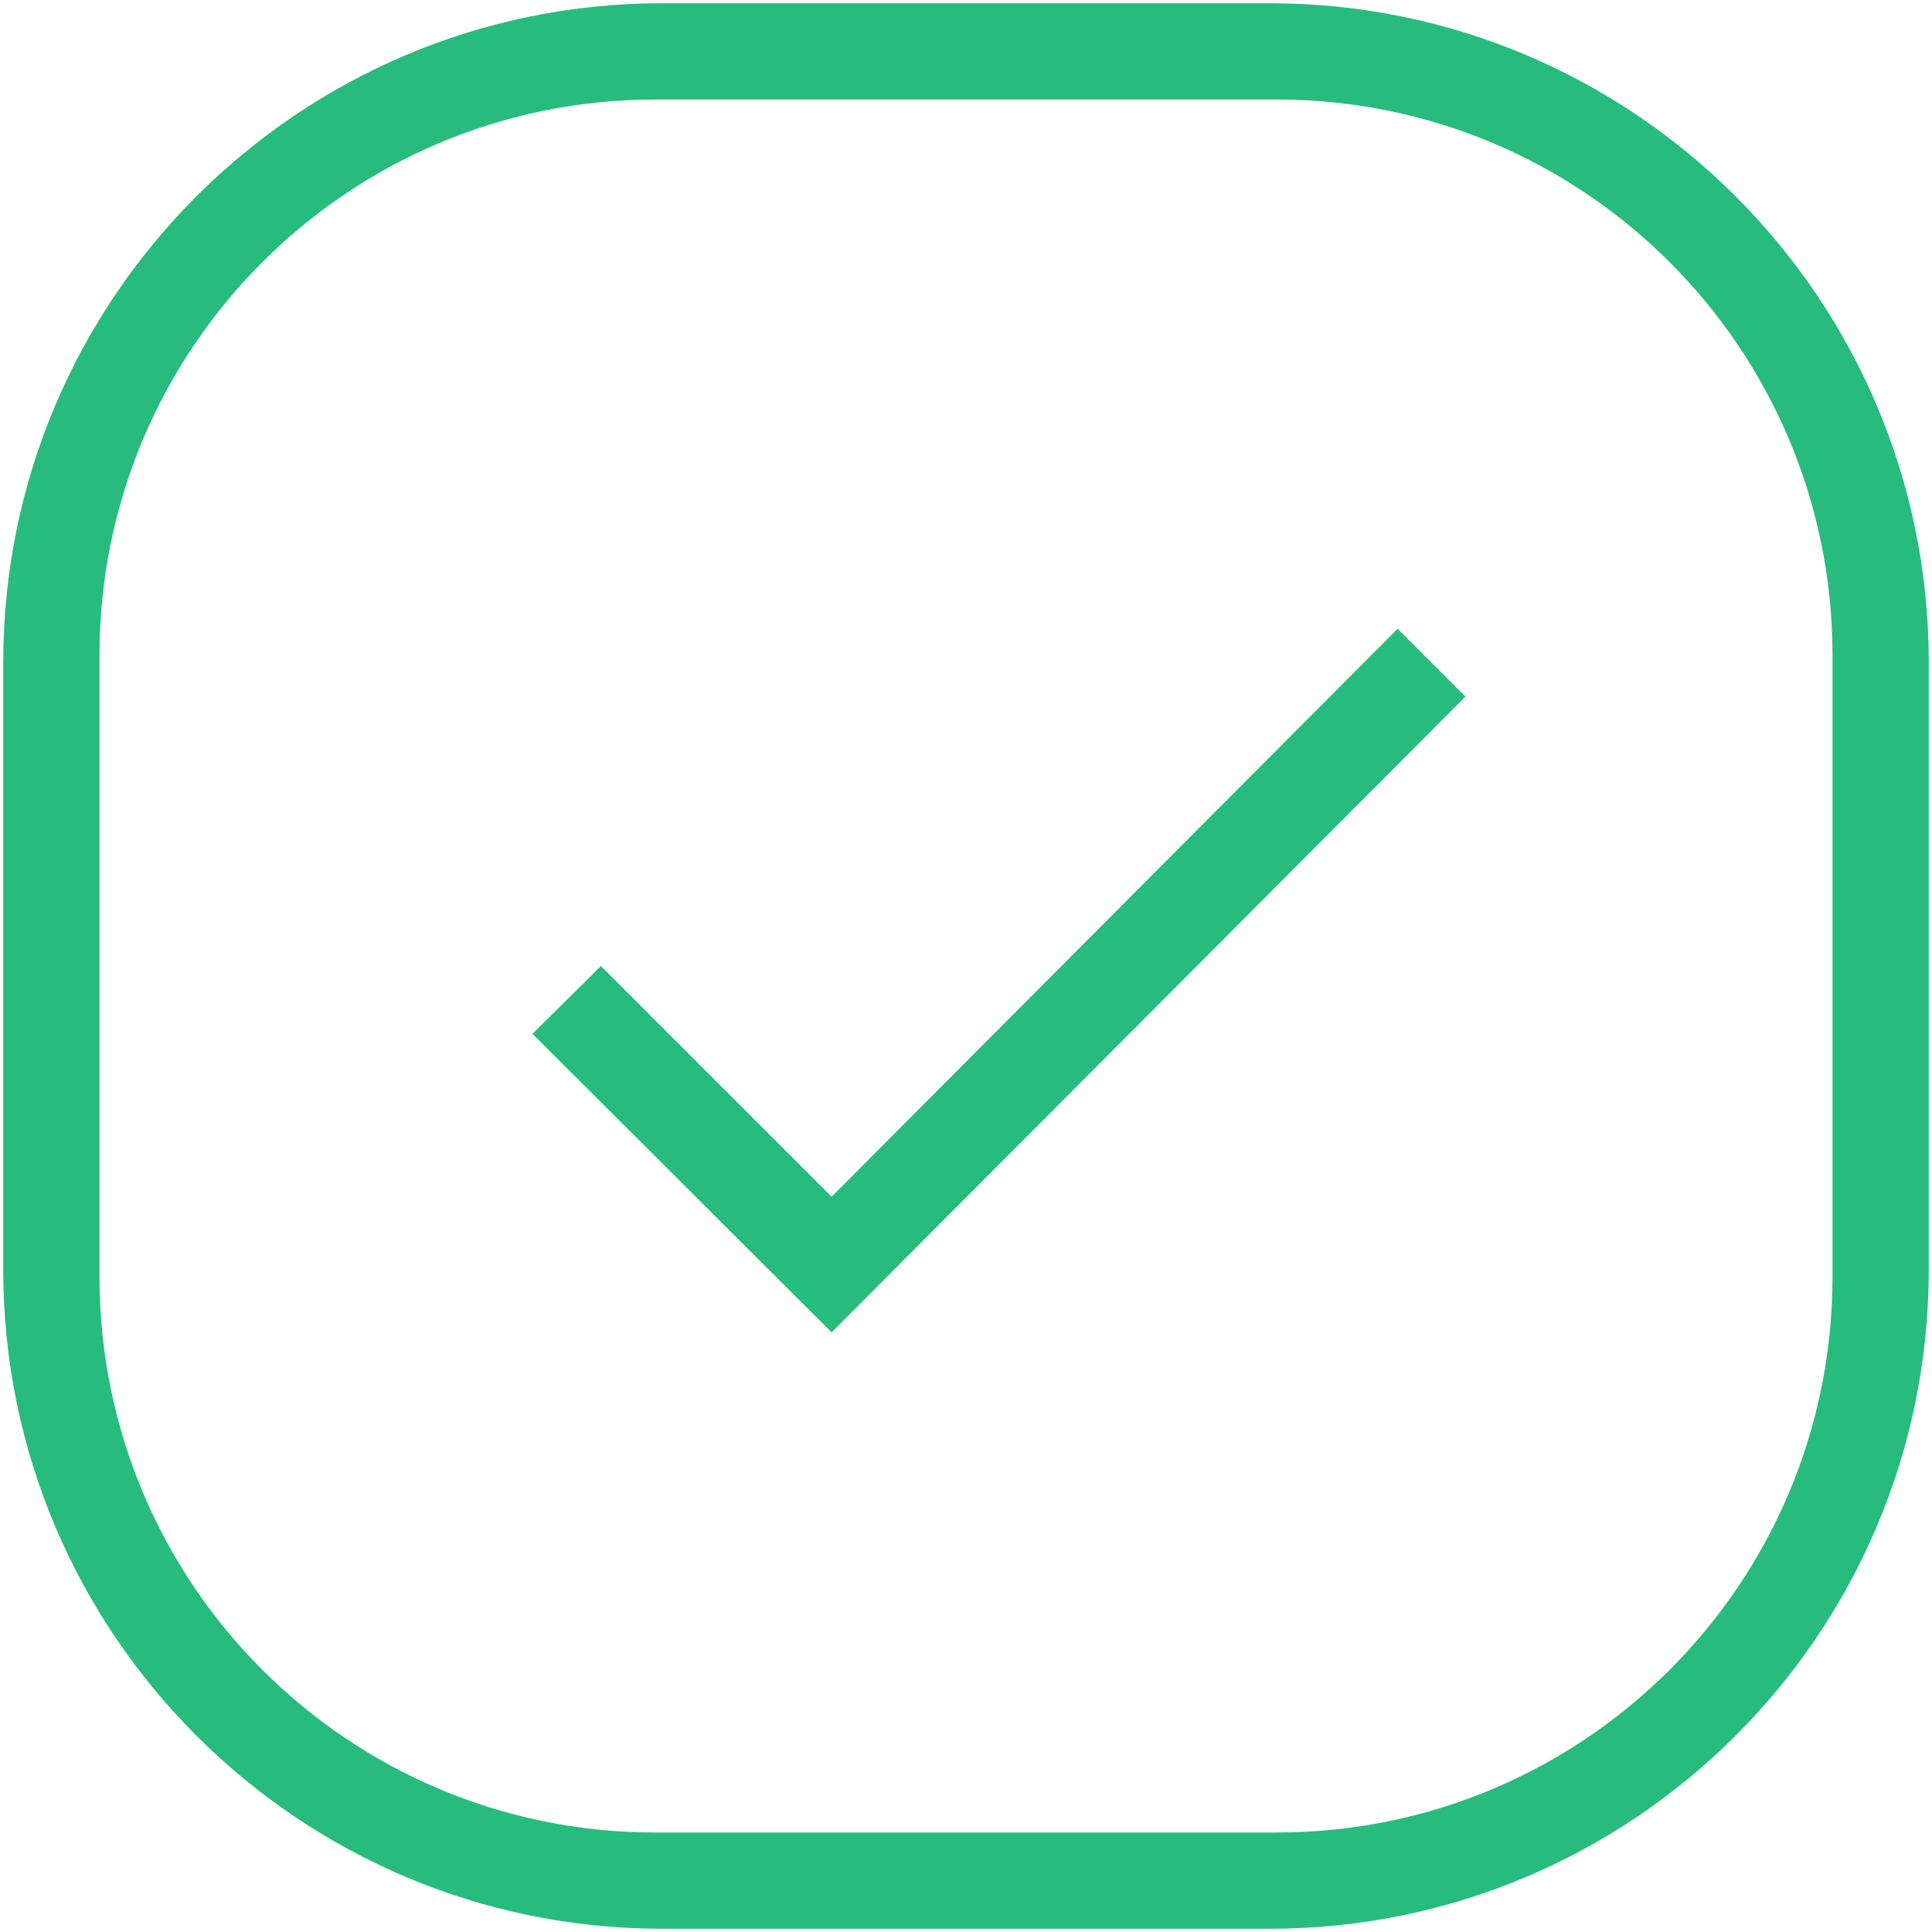
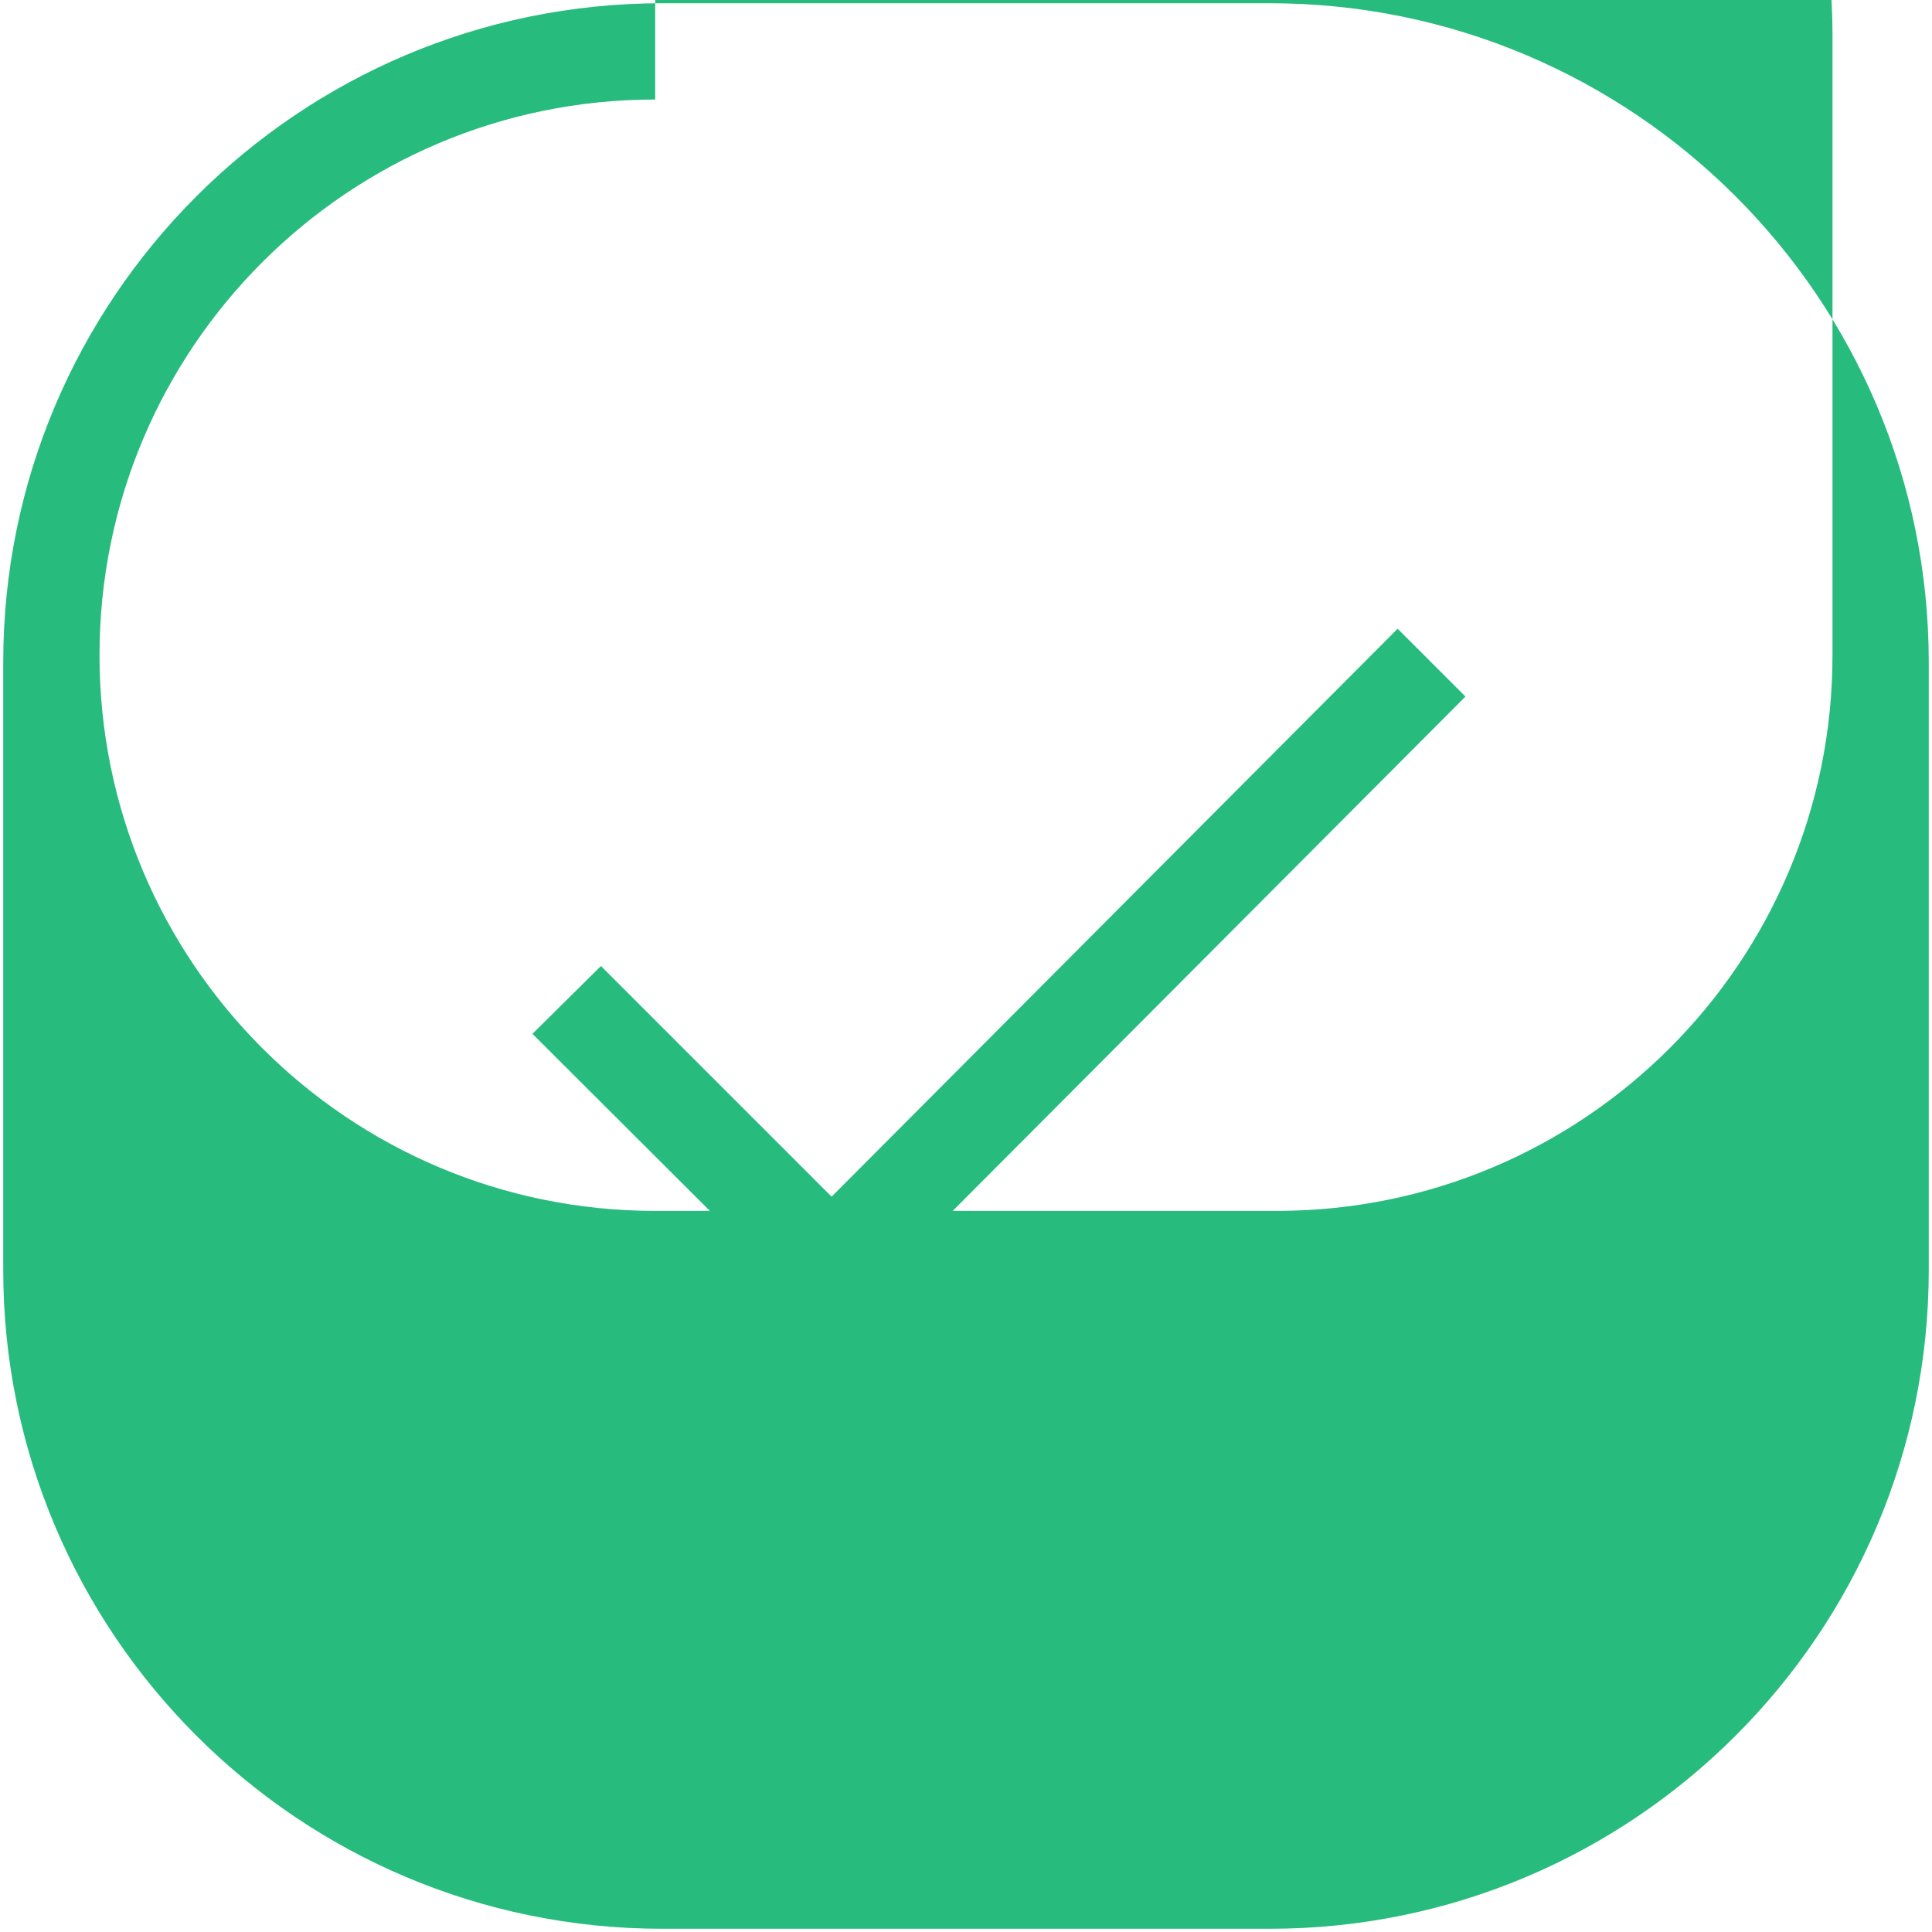
<svg xmlns="http://www.w3.org/2000/svg" version="1.1" id="Layer_1" x="0px" y="0px" viewBox="0 0 299 299" style="enable-background:new 0 0 299 299;" xml:space="preserve">
  <style type="text/css">
	.st0{fill:#27BC7E;}
</style>
-   <path class="st0" d="M102.5,0.5h94c56.3,0,102,45.7,102,102v94c0,56.3-45.7,102-102,102h-94c-56.3,0-102-45.7-102-102v-94  C0.5,46.2,46.2,0.5,102.5,0.5z M101.4,15.4c-47.5,0-86,38.5-86,86v96.2c0,47.5,38.5,86,86,86h96.2c47.5,0,86-38.5,86-86v-96.2  c0-47.5-38.5-86-86-86H101.4z M127,204.5L82.4,160L93,149.5l35.7,35.7l87.6-87.9l10.5,10.5l-98.1,98.4L127,204.5z" />
+   <path class="st0" d="M102.5,0.5h94c56.3,0,102,45.7,102,102v94c0,56.3-45.7,102-102,102h-94c-56.3,0-102-45.7-102-102v-94  C0.5,46.2,46.2,0.5,102.5,0.5z M101.4,15.4c-47.5,0-86,38.5-86,86c0,47.5,38.5,86,86,86h96.2c47.5,0,86-38.5,86-86v-96.2  c0-47.5-38.5-86-86-86H101.4z M127,204.5L82.4,160L93,149.5l35.7,35.7l87.6-87.9l10.5,10.5l-98.1,98.4L127,204.5z" />
</svg>